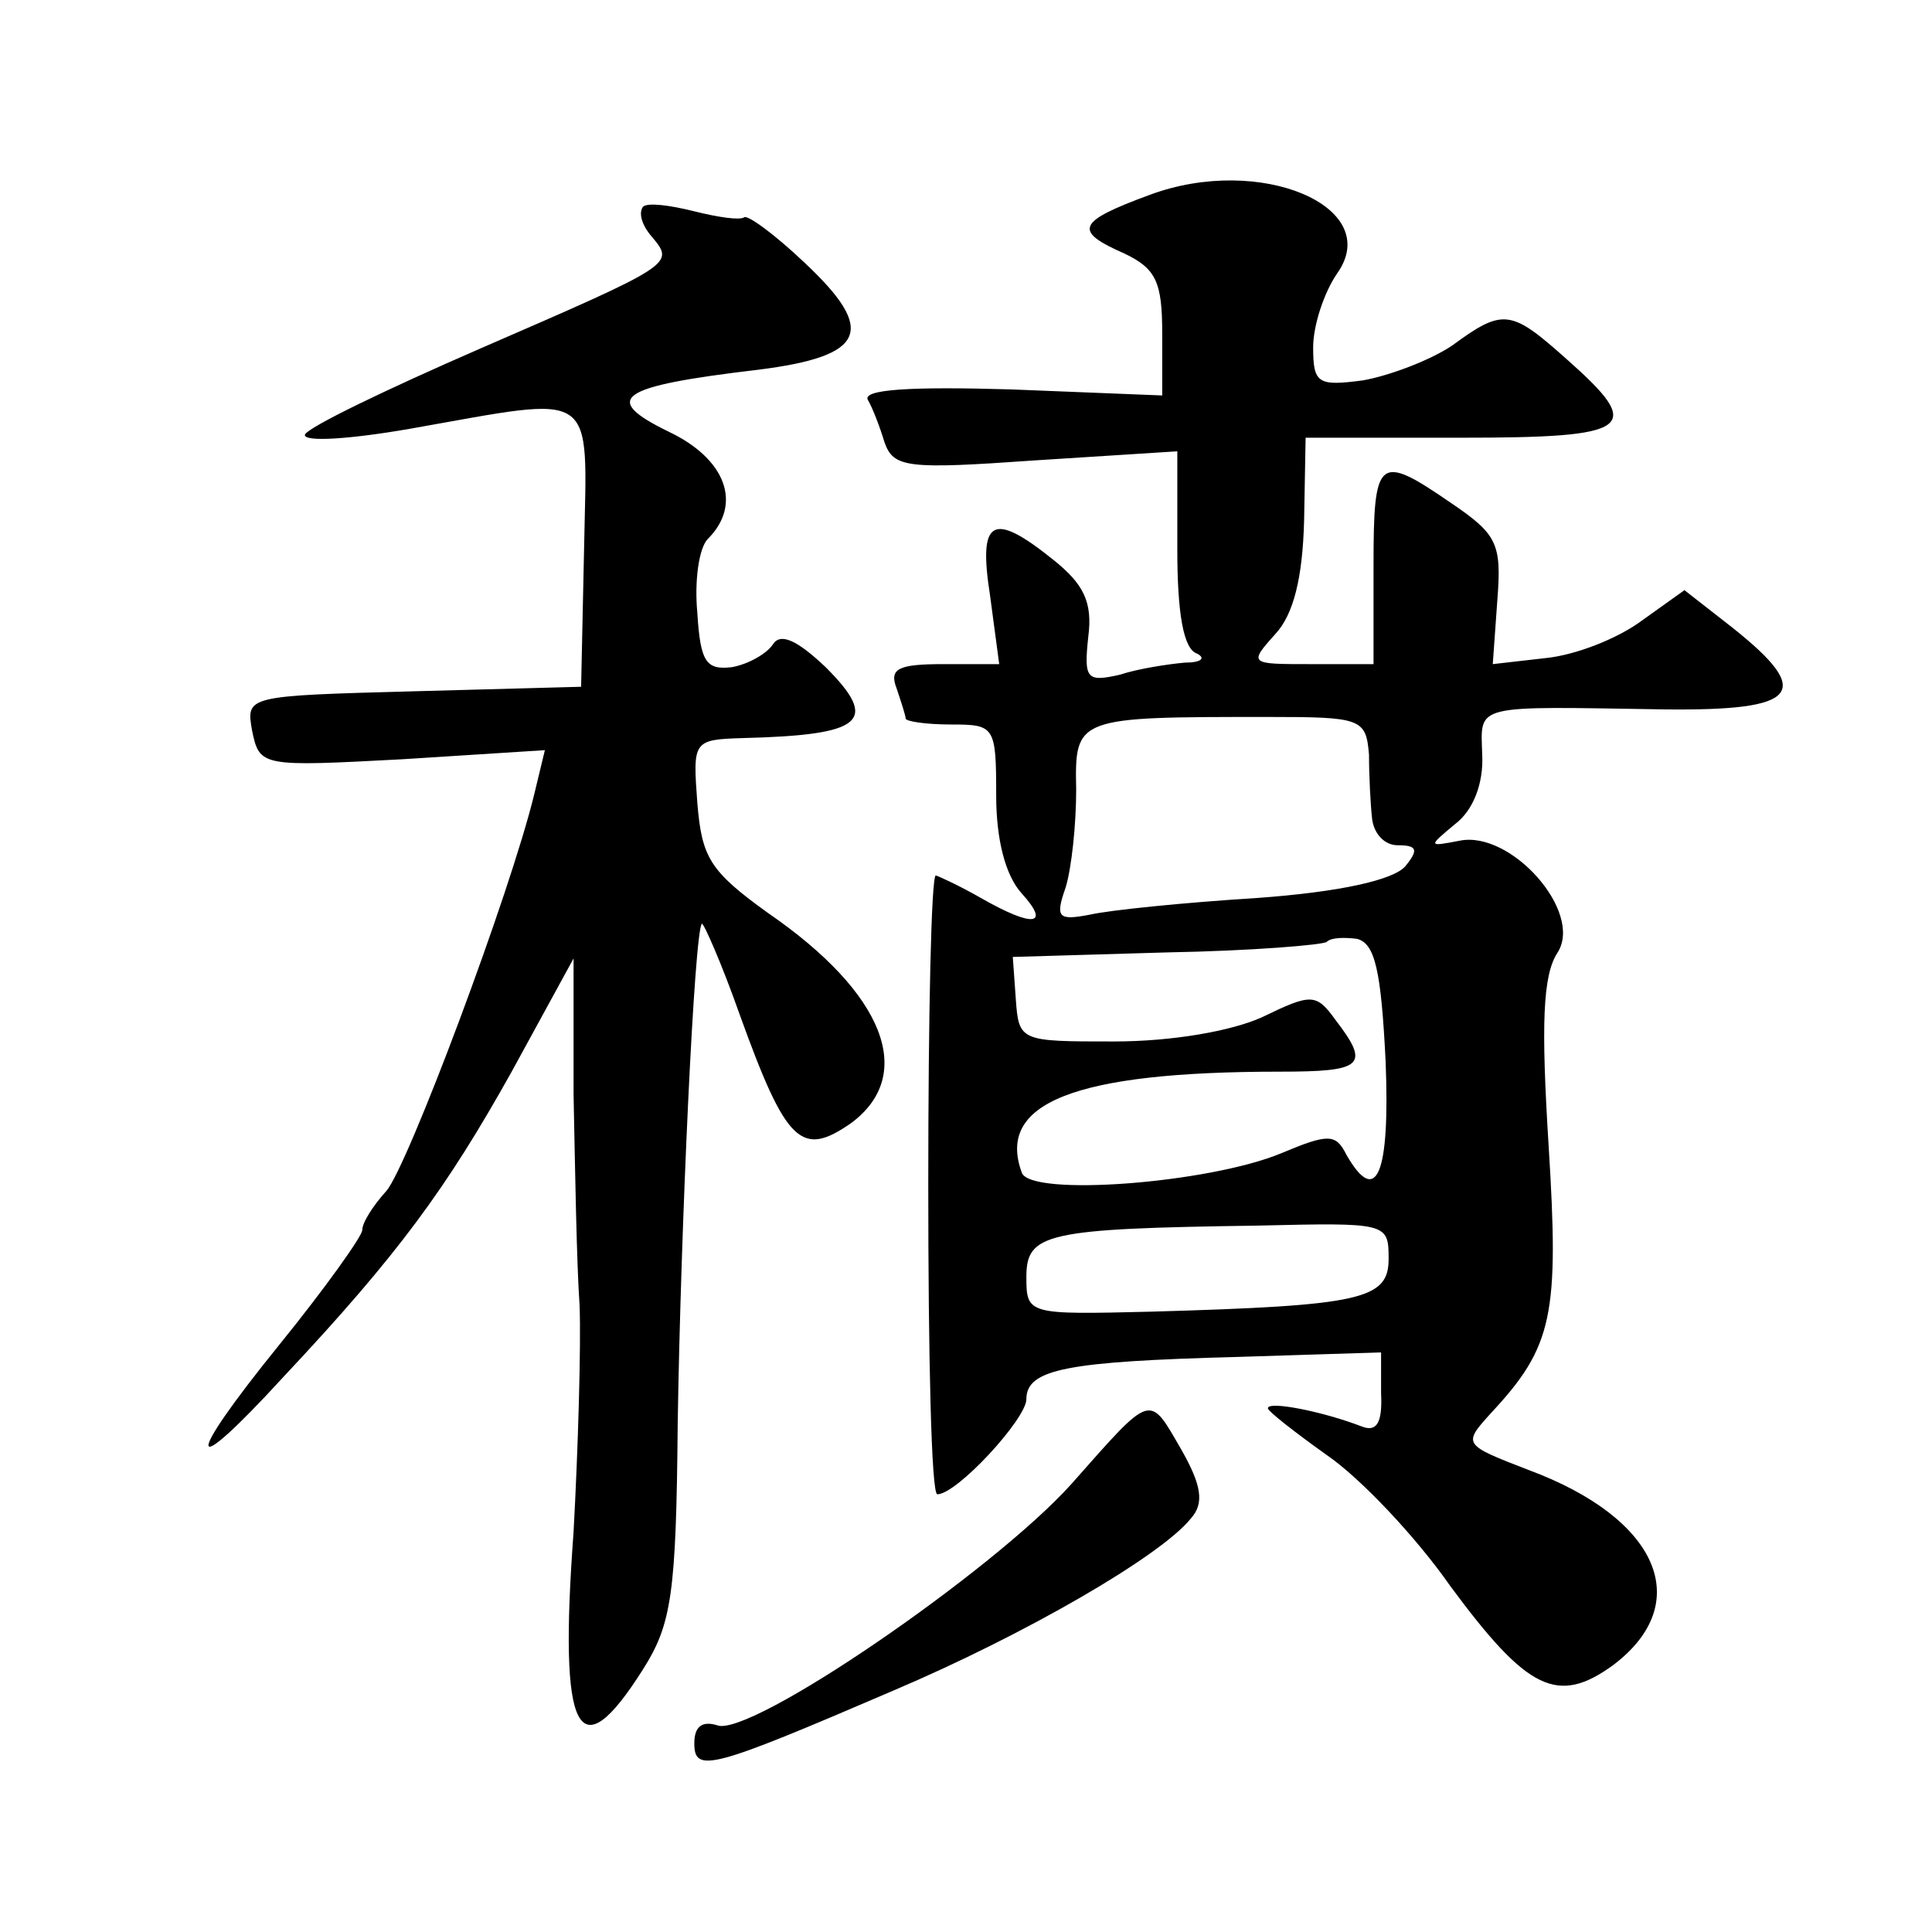
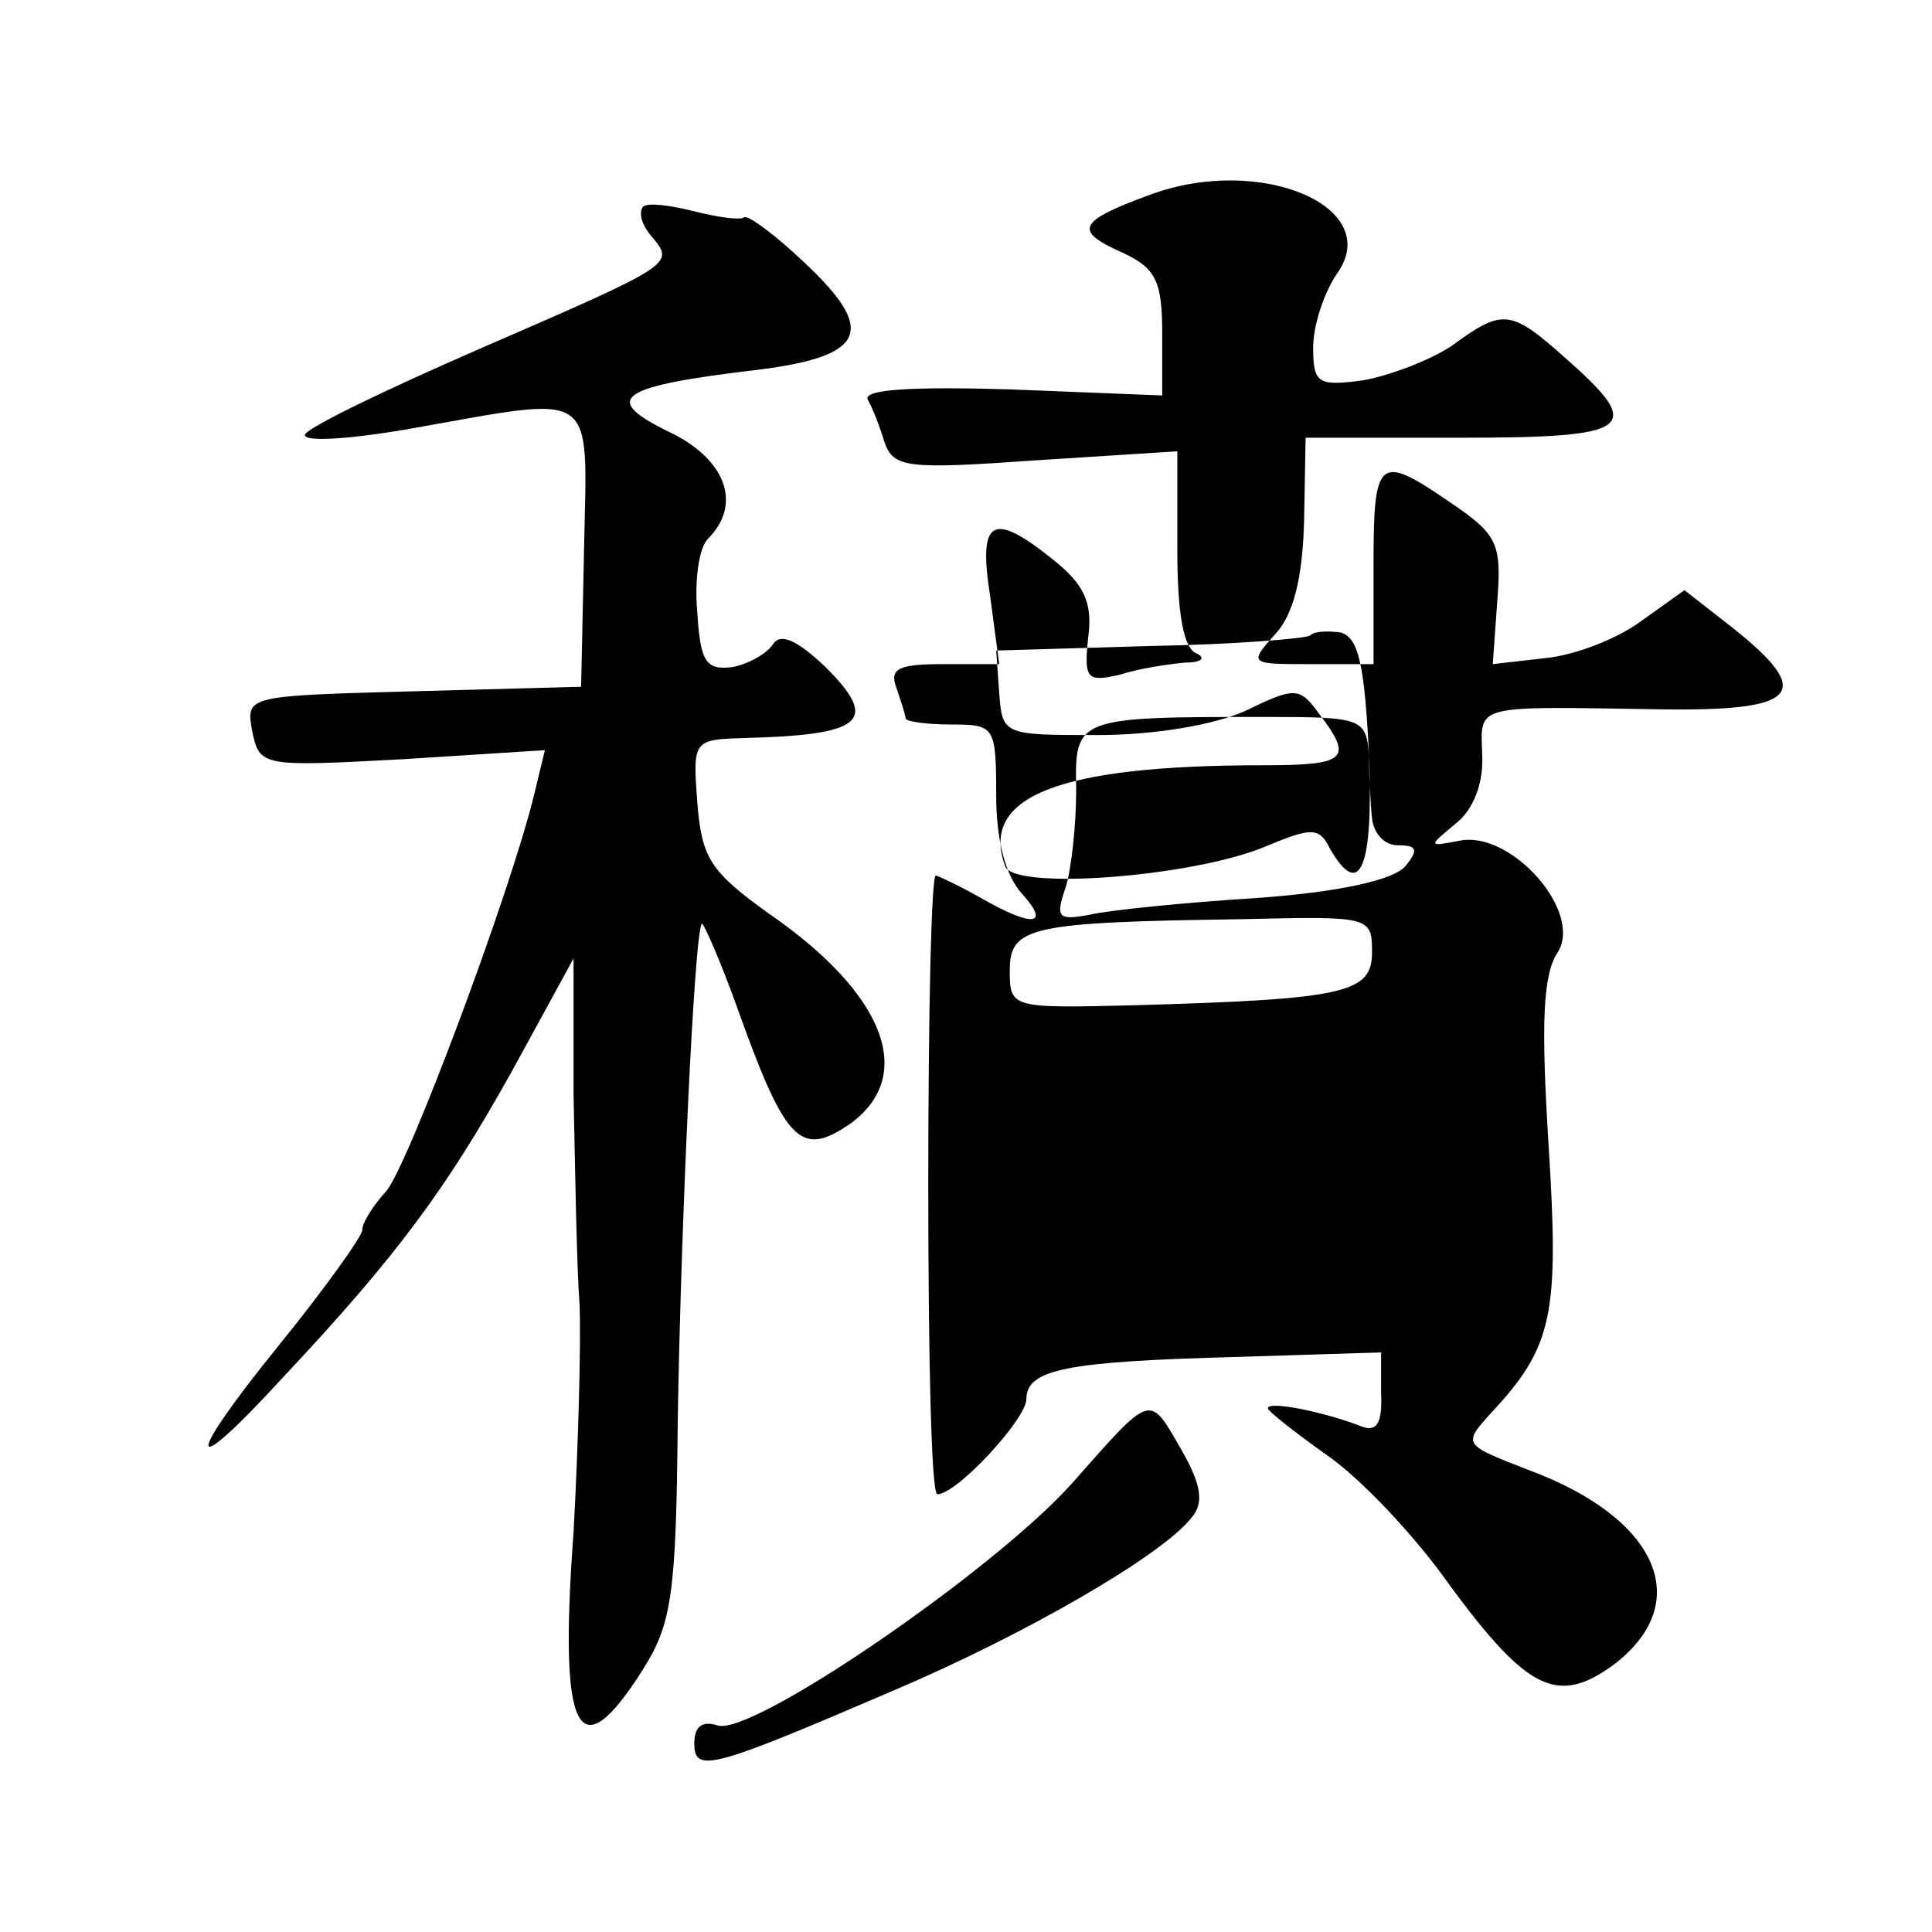
<svg xmlns="http://www.w3.org/2000/svg" version="1.0" width="128pt" height="128pt" viewBox="0 0 128 128" preserveAspectRatio="xMidYMid meet">
  <g transform="translate(0,128) scale(0.1,-0.1)" fill="#0" stroke="none">
-     <path d="M762 1151 c-49 -18 -51 -24 -17 -39 21 -10 25 -19 25 -53 l0 -41 -100 4 c-67 2 -99 0 -95 -7 3 -5 8 -18 11 -28 6 -17 15 -18 100 -12 l94 6 0 -65 c0 -42 4 -66 13 -69 6 -3 3 -6 -8 -6 -11 -1 -31 -4 -43 -8 -22 -5 -24 -3 -21 25 3 23 -3 35 -23 51 -41 33 -50 27 -42 -24 l6 -45 -37 0 c-30 0 -36 -3 -31 -16 3 -9 6 -18 6 -20 0 -2 14 -4 30 -4 29 0 30 -1 30 -47 0 -29 6 -53 17 -65 19 -21 8 -23 -27 -3 -14 8 -27 14 -30 15 -3 0 -5 -92 -5 -205 0 -113 2 -205 6 -205 13 0 59 50 59 63 0 20 27 25 140 28 l95 3 0 -27 c1 -20 -3 -26 -13 -22 -26 10 -62 17 -62 12 0 -2 18 -16 39 -31 22 -15 59 -54 82 -87 51 -69 71 -79 108 -52 54 41 30 97 -56 129 -44 17 -44 17 -25 38 41 44 45 65 38 177 -5 80 -4 113 6 128 17 27 -31 81 -65 74 -21 -4 -21 -4 -3 11 12 9 19 27 18 46 -1 34 -7 32 121 30 89 -1 99 11 45 54 l-32 25 -28 -20 c-16 -12 -44 -23 -64 -25 l-35 -4 3 42 c3 38 0 44 -31 65 -48 33 -51 30 -51 -42 l0 -65 -42 0 c-40 0 -41 0 -23 20 12 13 18 37 19 75 l1 55 103 0 c114 0 122 6 70 52 -37 33 -42 34 -76 9 -15 -10 -42 -20 -59 -23 -30 -4 -33 -2 -33 22 0 14 7 36 16 49 31 44 -51 79 -124 52z m145 -371 c0 -14 1 -33 2 -42 1 -10 8 -18 17 -18 13 0 14 -3 5 -14 -8 -9 -43 -17 -99 -21 -48 -3 -97 -8 -110 -11 -21 -4 -23 -2 -16 18 4 13 7 42 7 65 -1 48 0 48 127 48 62 0 65 -1 67 -25z m11 -203 c3 -75 -6 -97 -26 -62 -7 14 -12 14 -43 1 -48 -20 -166 -29 -172 -13 -17 46 34 67 171 67 55 0 60 4 37 34 -13 18 -16 18 -49 2 -20 -9 -59 -16 -98 -16 -62 0 -63 0 -65 28 l-2 28 102 3 c56 1 104 5 106 7 3 3 12 3 20 2 12 -3 16 -21 19 -81z m2 -131 c0 -27 -18 -31 -157 -35 -82 -2 -83 -2 -83 23 0 29 13 32 153 34 86 2 87 2 87 -22z M426 1143 c-3 -4 -1 -12 6 -20 15 -18 15 -18 -114 -74 -62 -27 -114 -52 -116 -57 -1 -5 30 -3 70 4 125 22 117 28 115 -78 l-2 -93 -111 -3 c-111 -3 -111 -3 -107 -26 5 -24 6 -24 100 -19 l94 6 -7 -29 c-16 -66 -84 -247 -98 -263 -9 -10 -16 -21 -16 -26 0 -4 -25 -39 -55 -76 -64 -79 -62 -92 3 -21 76 81 108 125 151 202 l41 75 0 -90 c1 -49 2 -112 4 -140 1 -27 -1 -95 -4 -150 -10 -135 3 -159 46 -91 19 30 22 50 23 163 2 129 11 326 16 331 1 1 13 -26 25 -60 31 -86 41 -95 74 -72 43 32 22 86 -55 139 -39 28 -44 37 -47 73 -3 41 -3 42 30 43 80 2 91 11 55 47 -19 18 -30 23 -35 15 -4 -6 -16 -13 -27 -15 -17 -2 -21 3 -23 36 -2 21 1 43 7 49 23 23 12 53 -26 71 -45 22 -34 30 59 41 72 9 79 26 31 71 -20 19 -38 32 -40 30 -3 -2 -17 0 -33 4 -16 4 -31 6 -34 3z M710 297 c-52 -58 -214 -169 -235 -160 -10 3 -15 -1 -15 -12 0 -20 11 -17 132 35 87 37 177 89 197 114 9 10 7 22 -6 45 -22 38 -19 39 -73 -22z" />
+     <path d="M762 1151 c-49 -18 -51 -24 -17 -39 21 -10 25 -19 25 -53 l0 -41 -100 4 c-67 2 -99 0 -95 -7 3 -5 8 -18 11 -28 6 -17 15 -18 100 -12 l94 6 0 -65 c0 -42 4 -66 13 -69 6 -3 3 -6 -8 -6 -11 -1 -31 -4 -43 -8 -22 -5 -24 -3 -21 25 3 23 -3 35 -23 51 -41 33 -50 27 -42 -24 l6 -45 -37 0 c-30 0 -36 -3 -31 -16 3 -9 6 -18 6 -20 0 -2 14 -4 30 -4 29 0 30 -1 30 -47 0 -29 6 -53 17 -65 19 -21 8 -23 -27 -3 -14 8 -27 14 -30 15 -3 0 -5 -92 -5 -205 0 -113 2 -205 6 -205 13 0 59 50 59 63 0 20 27 25 140 28 l95 3 0 -27 c1 -20 -3 -26 -13 -22 -26 10 -62 17 -62 12 0 -2 18 -16 39 -31 22 -15 59 -54 82 -87 51 -69 71 -79 108 -52 54 41 30 97 -56 129 -44 17 -44 17 -25 38 41 44 45 65 38 177 -5 80 -4 113 6 128 17 27 -31 81 -65 74 -21 -4 -21 -4 -3 11 12 9 19 27 18 46 -1 34 -7 32 121 30 89 -1 99 11 45 54 l-32 25 -28 -20 c-16 -12 -44 -23 -64 -25 l-35 -4 3 42 c3 38 0 44 -31 65 -48 33 -51 30 -51 -42 l0 -65 -42 0 c-40 0 -41 0 -23 20 12 13 18 37 19 75 l1 55 103 0 c114 0 122 6 70 52 -37 33 -42 34 -76 9 -15 -10 -42 -20 -59 -23 -30 -4 -33 -2 -33 22 0 14 7 36 16 49 31 44 -51 79 -124 52z m145 -371 c0 -14 1 -33 2 -42 1 -10 8 -18 17 -18 13 0 14 -3 5 -14 -8 -9 -43 -17 -99 -21 -48 -3 -97 -8 -110 -11 -21 -4 -23 -2 -16 18 4 13 7 42 7 65 -1 48 0 48 127 48 62 0 65 -1 67 -25z c3 -75 -6 -97 -26 -62 -7 14 -12 14 -43 1 -48 -20 -166 -29 -172 -13 -17 46 34 67 171 67 55 0 60 4 37 34 -13 18 -16 18 -49 2 -20 -9 -59 -16 -98 -16 -62 0 -63 0 -65 28 l-2 28 102 3 c56 1 104 5 106 7 3 3 12 3 20 2 12 -3 16 -21 19 -81z m2 -131 c0 -27 -18 -31 -157 -35 -82 -2 -83 -2 -83 23 0 29 13 32 153 34 86 2 87 2 87 -22z M426 1143 c-3 -4 -1 -12 6 -20 15 -18 15 -18 -114 -74 -62 -27 -114 -52 -116 -57 -1 -5 30 -3 70 4 125 22 117 28 115 -78 l-2 -93 -111 -3 c-111 -3 -111 -3 -107 -26 5 -24 6 -24 100 -19 l94 6 -7 -29 c-16 -66 -84 -247 -98 -263 -9 -10 -16 -21 -16 -26 0 -4 -25 -39 -55 -76 -64 -79 -62 -92 3 -21 76 81 108 125 151 202 l41 75 0 -90 c1 -49 2 -112 4 -140 1 -27 -1 -95 -4 -150 -10 -135 3 -159 46 -91 19 30 22 50 23 163 2 129 11 326 16 331 1 1 13 -26 25 -60 31 -86 41 -95 74 -72 43 32 22 86 -55 139 -39 28 -44 37 -47 73 -3 41 -3 42 30 43 80 2 91 11 55 47 -19 18 -30 23 -35 15 -4 -6 -16 -13 -27 -15 -17 -2 -21 3 -23 36 -2 21 1 43 7 49 23 23 12 53 -26 71 -45 22 -34 30 59 41 72 9 79 26 31 71 -20 19 -38 32 -40 30 -3 -2 -17 0 -33 4 -16 4 -31 6 -34 3z M710 297 c-52 -58 -214 -169 -235 -160 -10 3 -15 -1 -15 -12 0 -20 11 -17 132 35 87 37 177 89 197 114 9 10 7 22 -6 45 -22 38 -19 39 -73 -22z" />
  </g>
</svg>